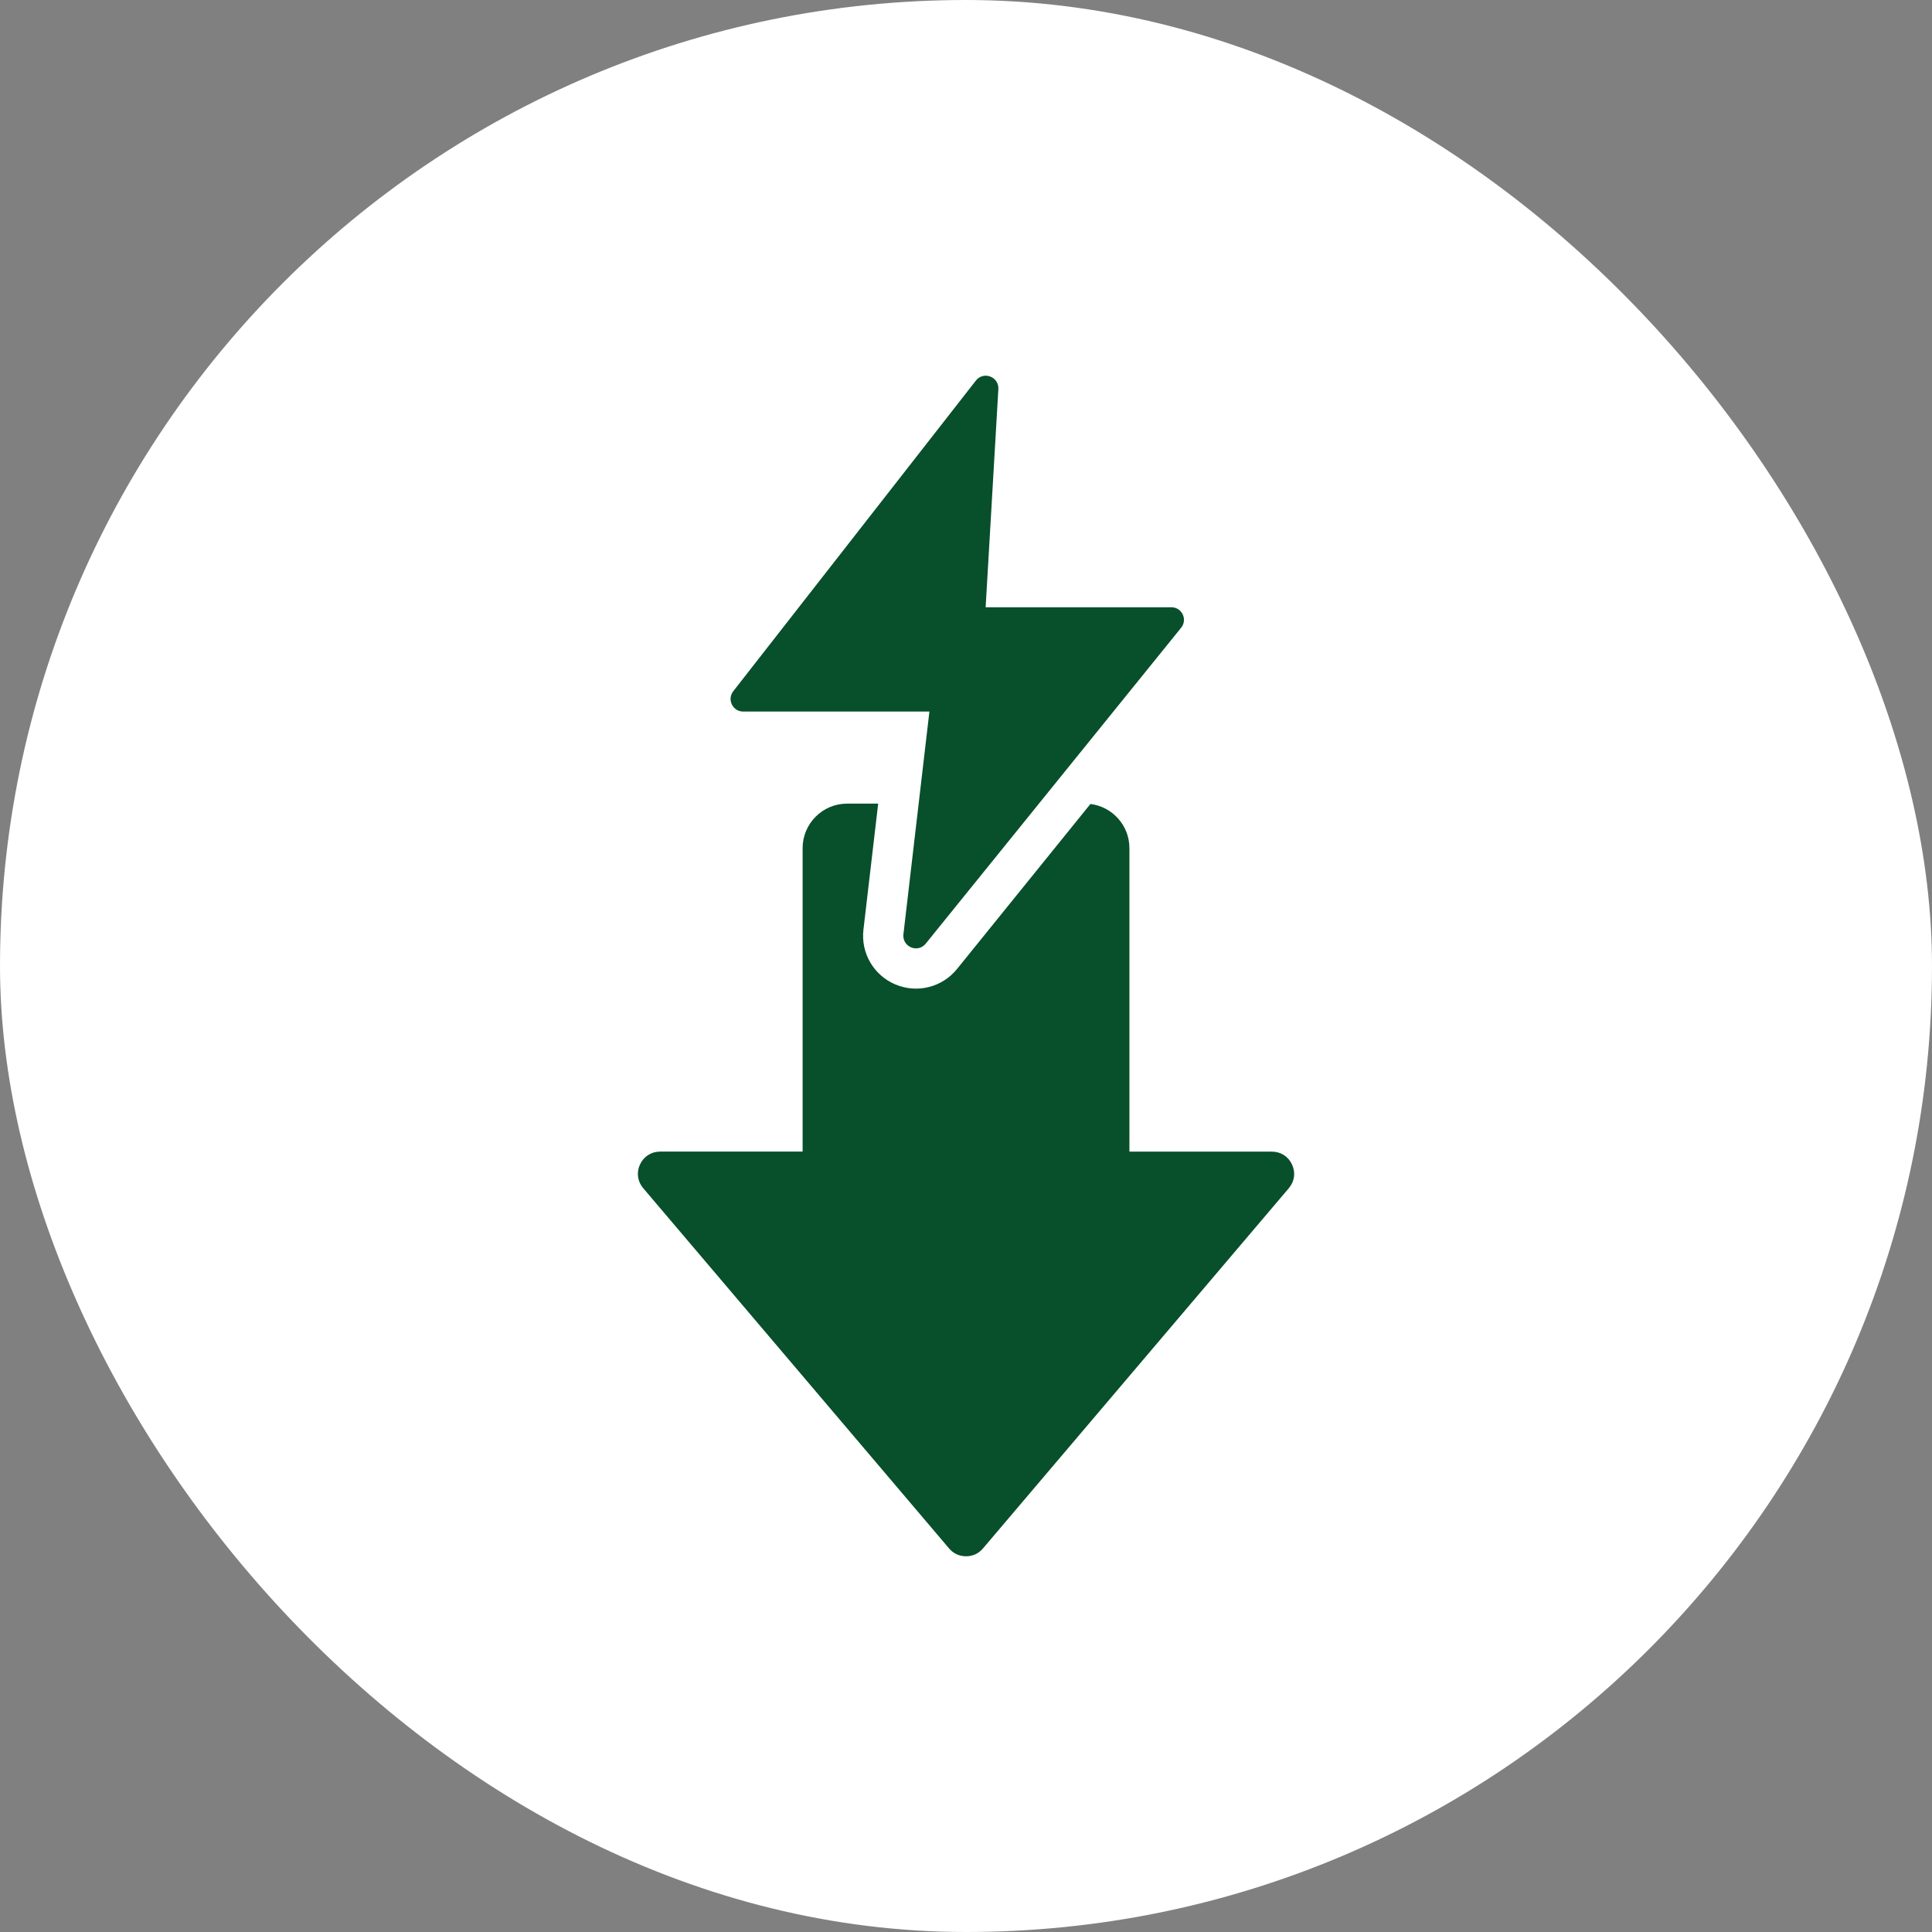
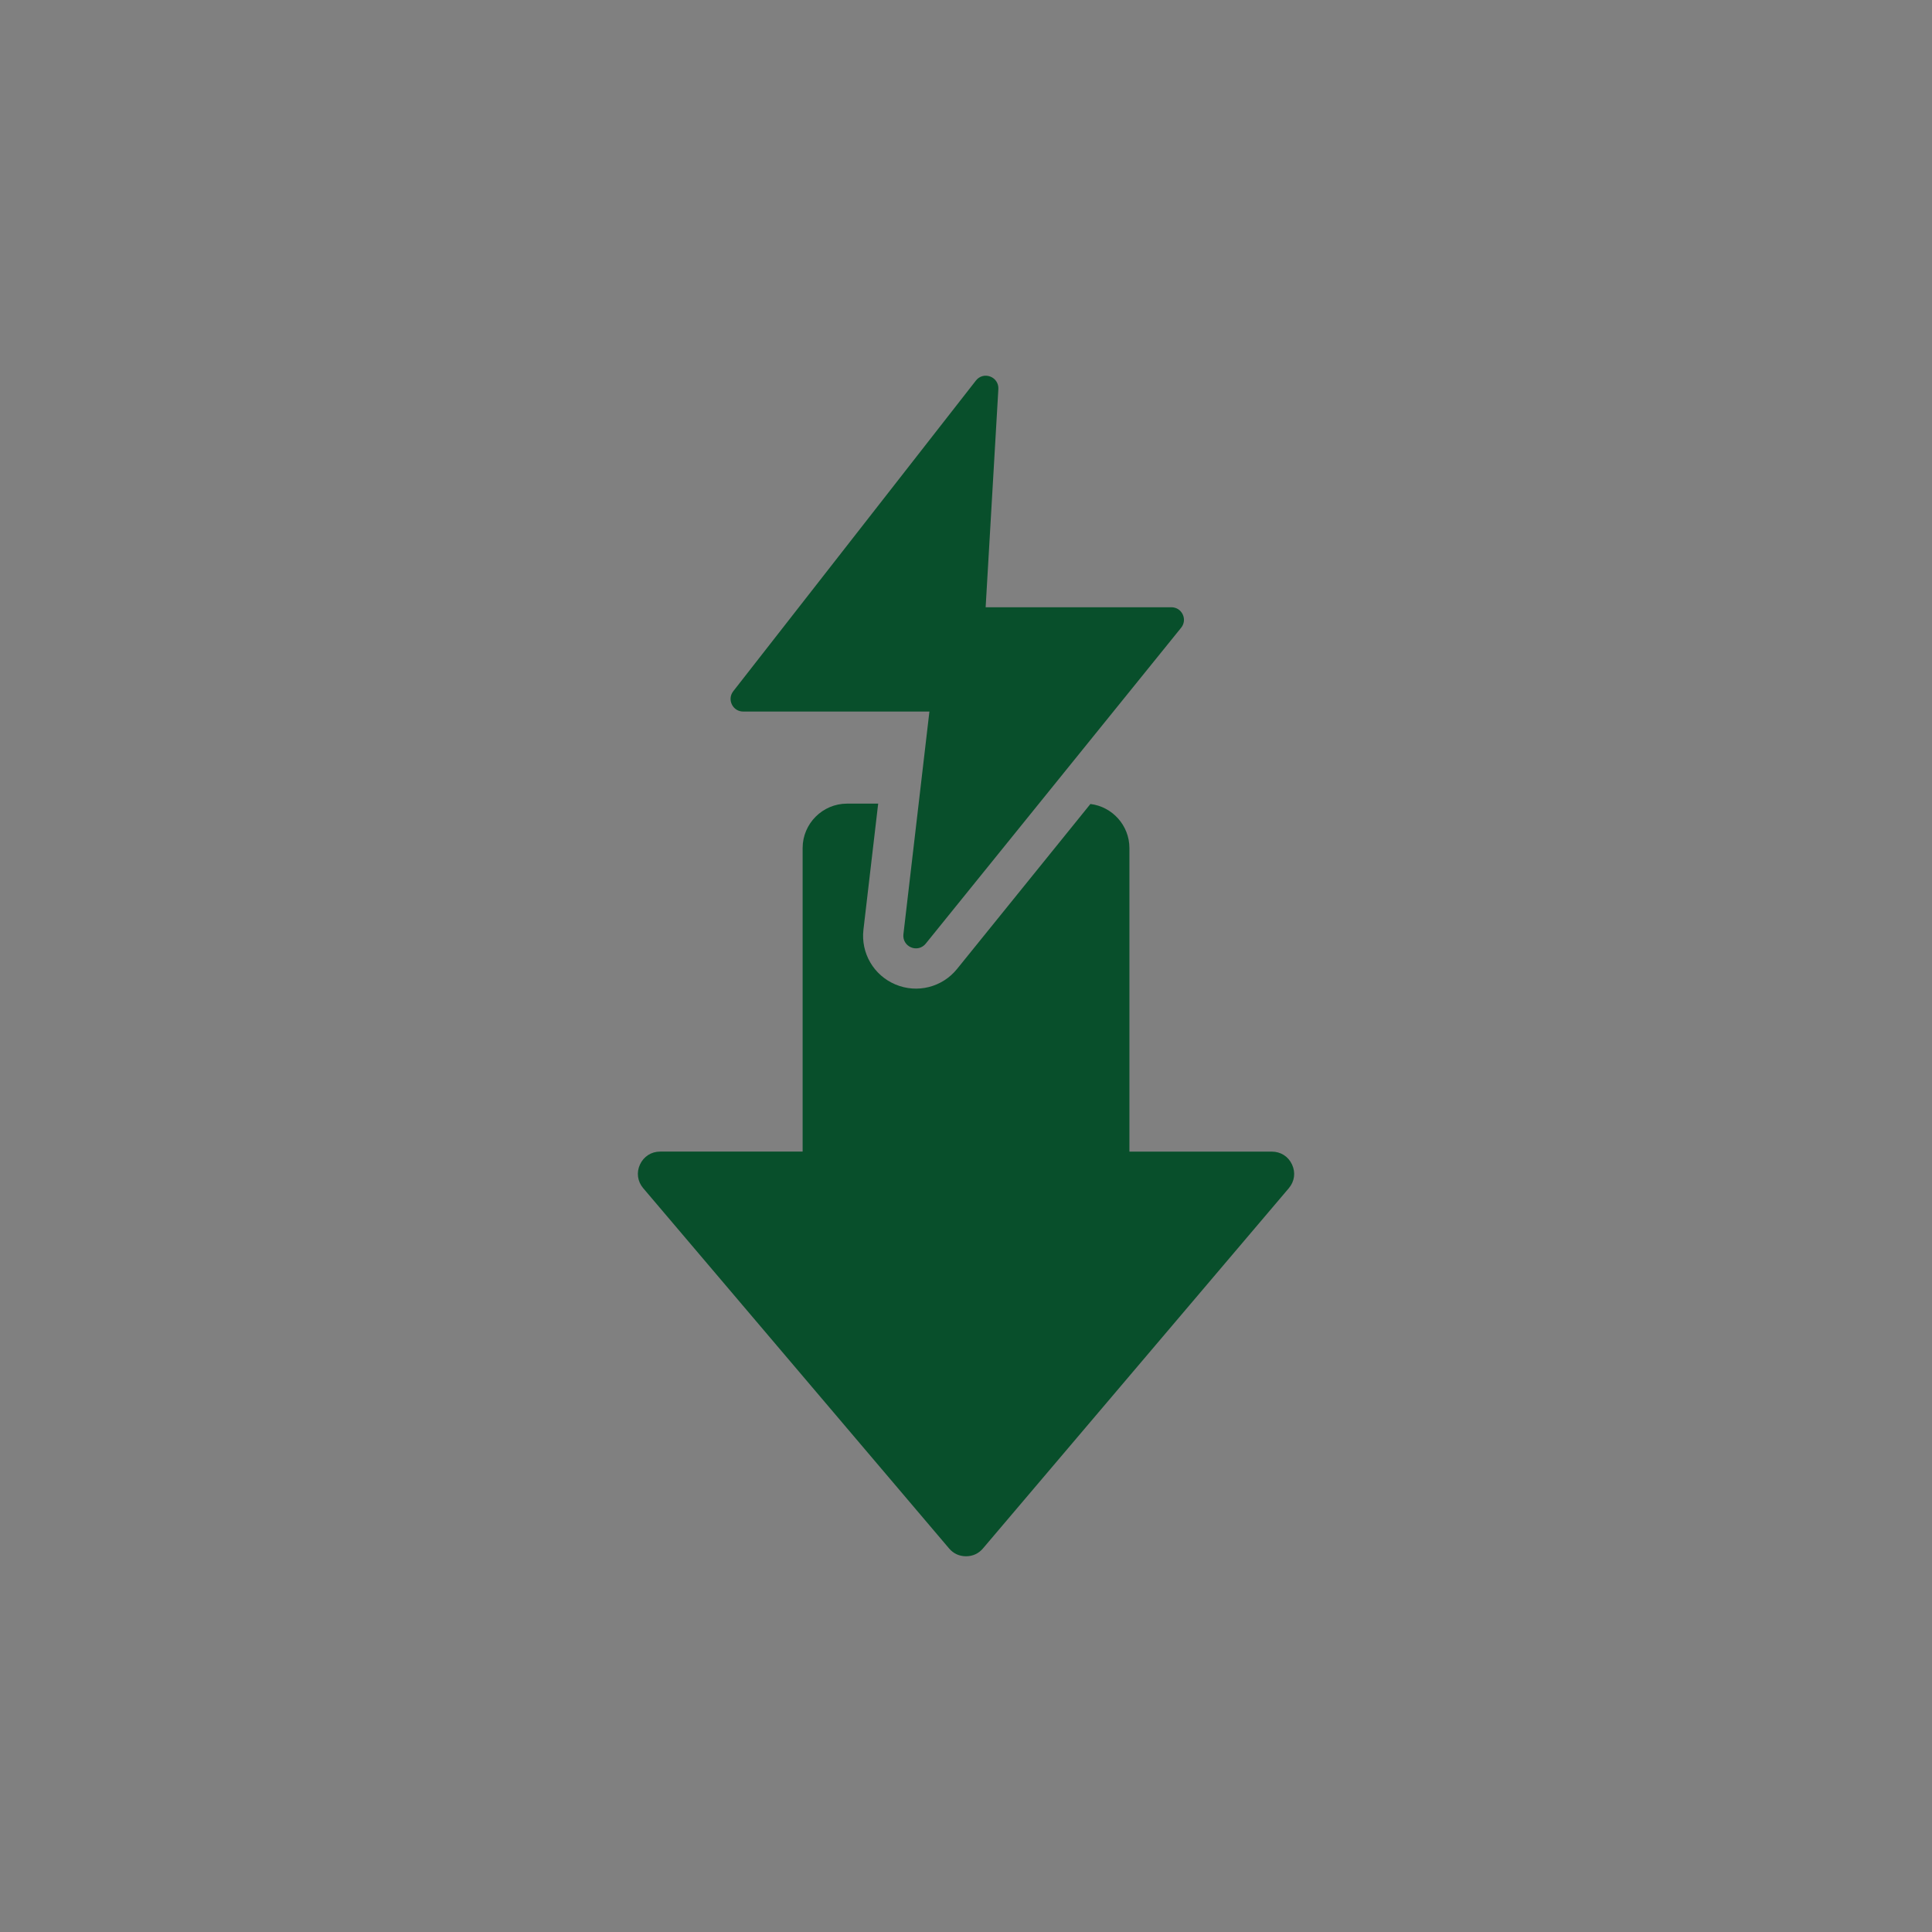
<svg xmlns="http://www.w3.org/2000/svg" width="48" height="48" viewBox="0 0 48 48" fill="none">
  <rect x="0" y="0" width="48" height="48" fill="#808080" stroke="none" />
-   <rect width="48" height="48" rx="24" fill="white" />
  <path fill-rule="evenodd" clip-rule="evenodd" d="M23.58 38.471L15.981 29.521C15.838 29.353 15.808 29.131 15.9 28.932C15.993 28.732 16.181 28.611 16.401 28.611H19.941V21.07C19.941 20.462 20.437 19.966 21.045 19.966H21.818L21.452 23.097C21.384 23.679 21.707 24.232 22.247 24.459C22.788 24.686 23.408 24.53 23.777 24.074L27.091 19.975C27.636 20.041 28.06 20.508 28.06 21.07V28.612H31.599C31.819 28.612 32.008 28.732 32.1 28.932C32.193 29.132 32.163 29.353 32.02 29.521L24.421 38.471C24.312 38.599 24.168 38.665 24 38.665C23.833 38.665 23.688 38.598 23.58 38.471ZM24.804 9.665C24.812 9.527 24.732 9.404 24.602 9.355C24.472 9.306 24.331 9.345 24.246 9.455L18.218 17.173C18.143 17.269 18.13 17.392 18.183 17.502C18.237 17.612 18.342 17.678 18.464 17.678H23.091L22.445 23.213C22.429 23.353 22.505 23.482 22.635 23.537C22.765 23.592 22.91 23.555 22.999 23.445L29.345 15.596C29.422 15.5 29.437 15.376 29.384 15.264C29.33 15.153 29.225 15.087 29.102 15.087H24.488L24.804 9.665Z" fill="#084F2B" />
</svg>